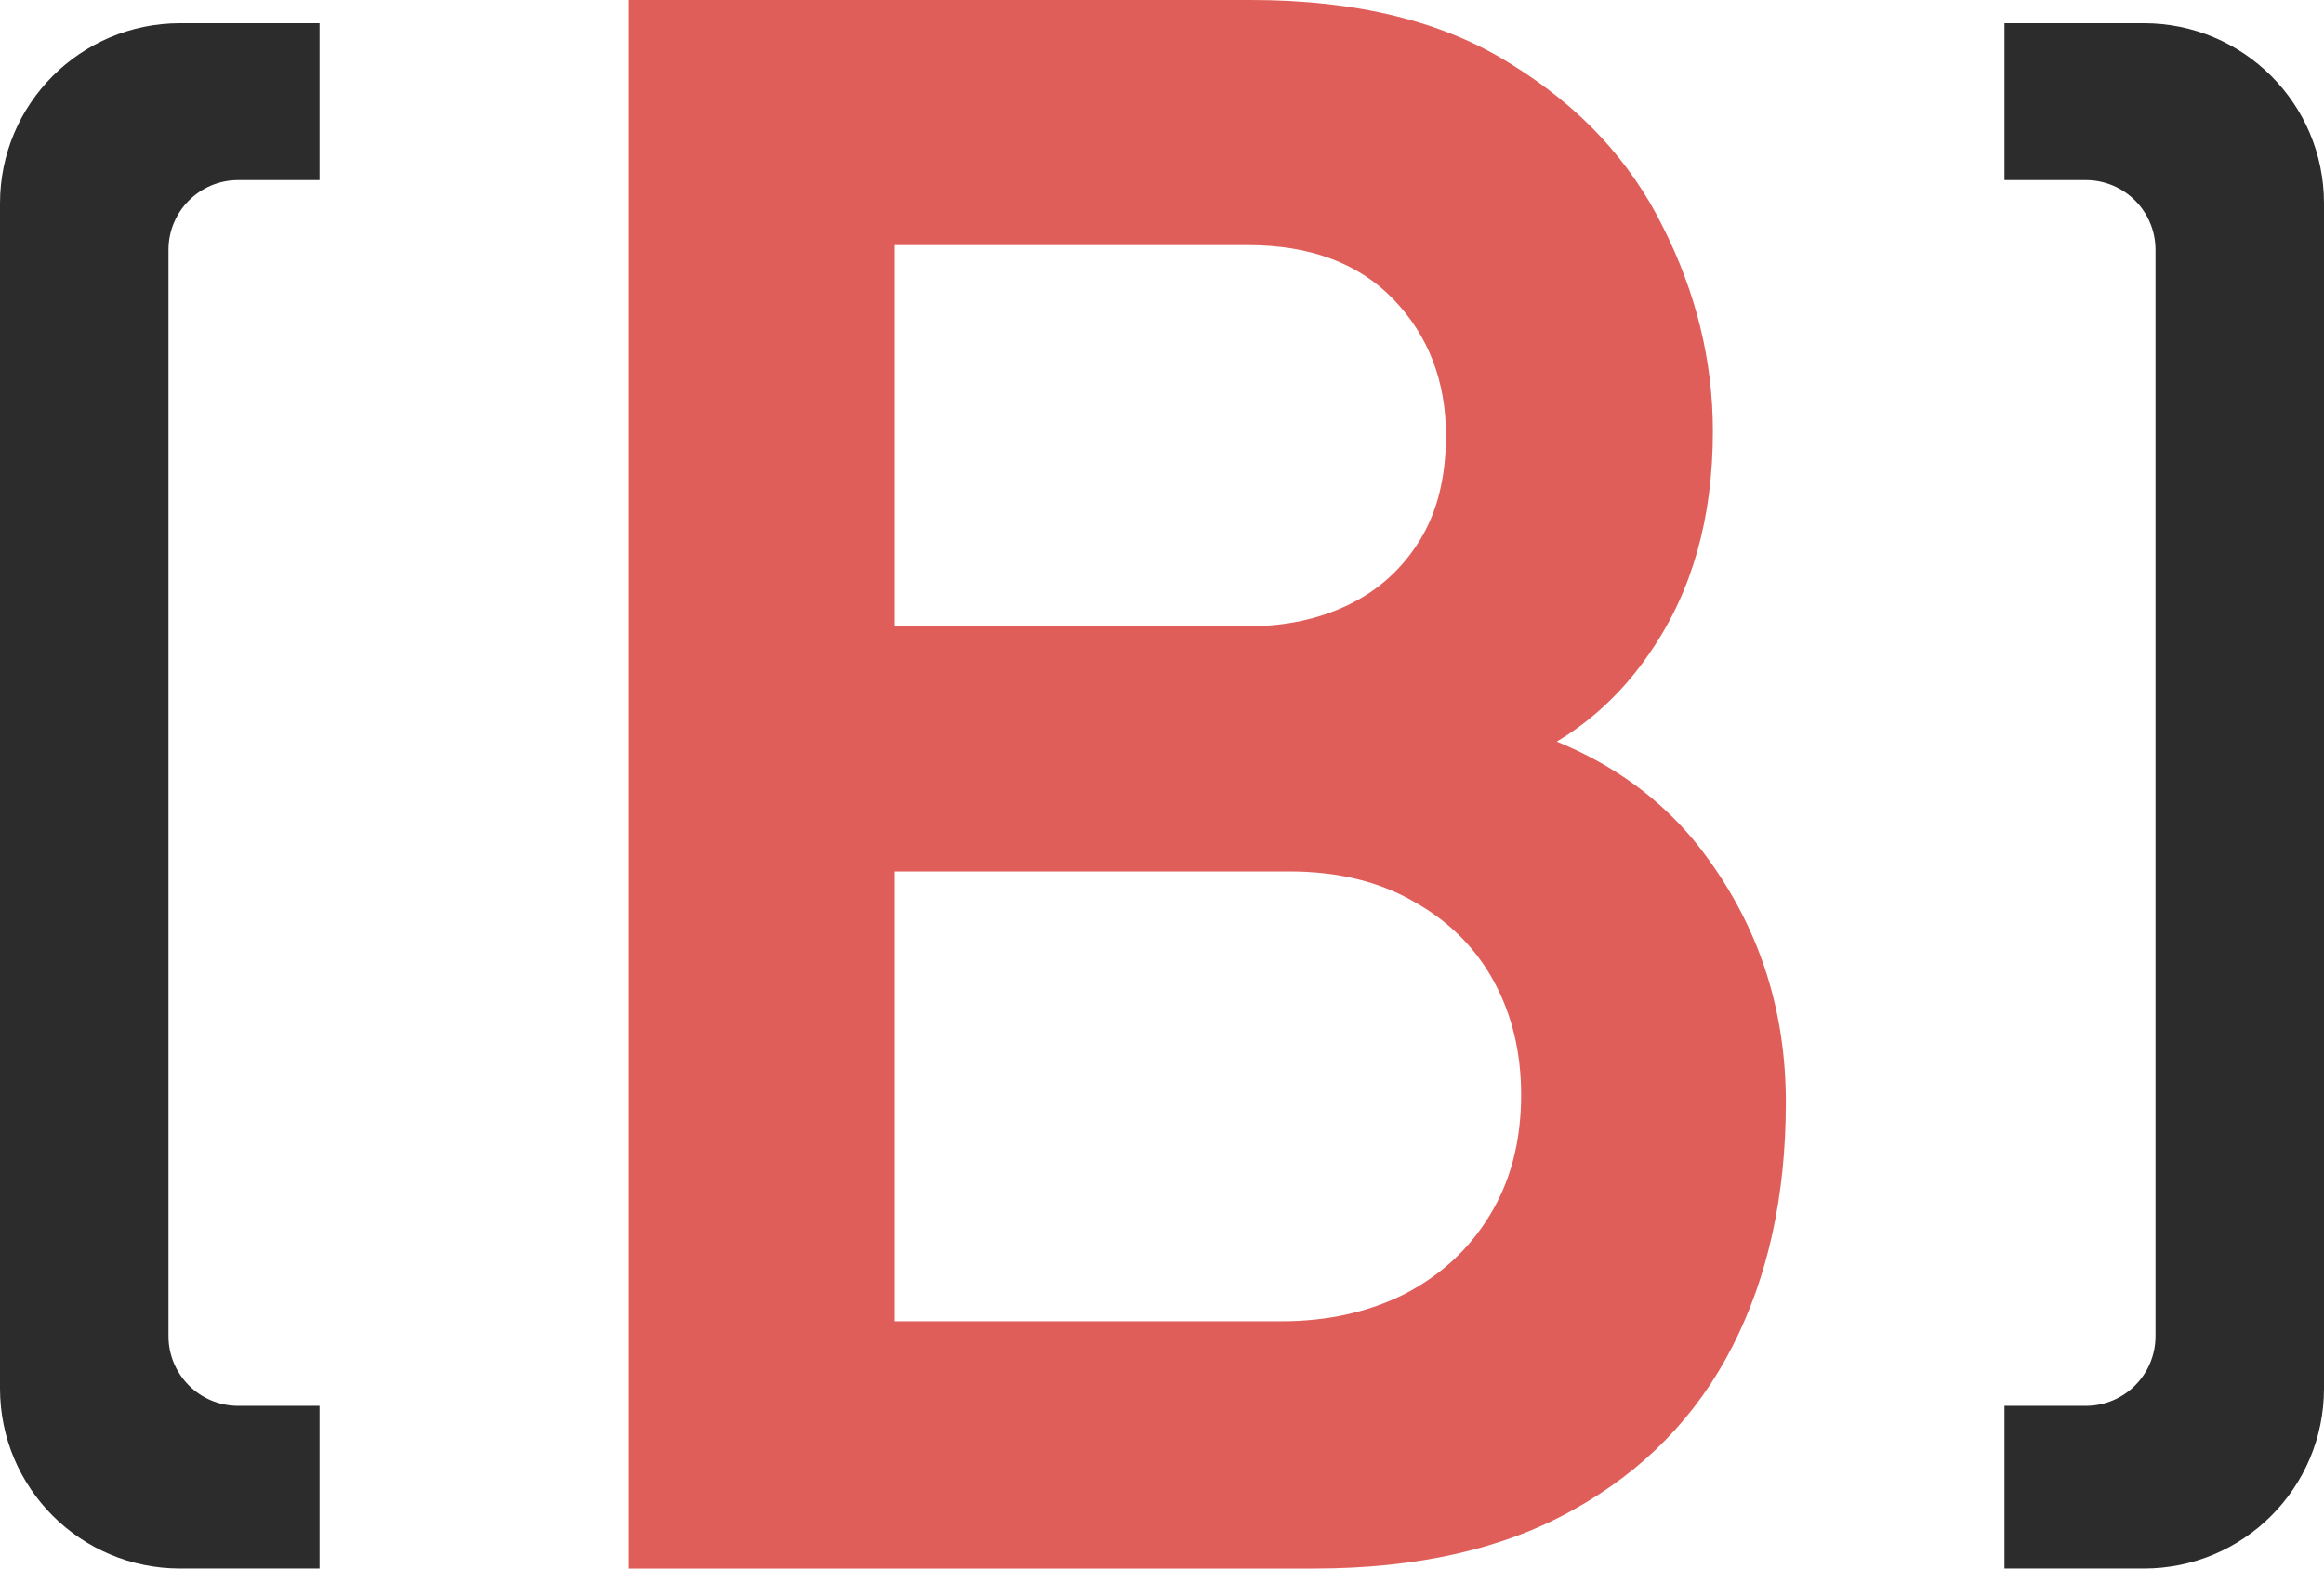
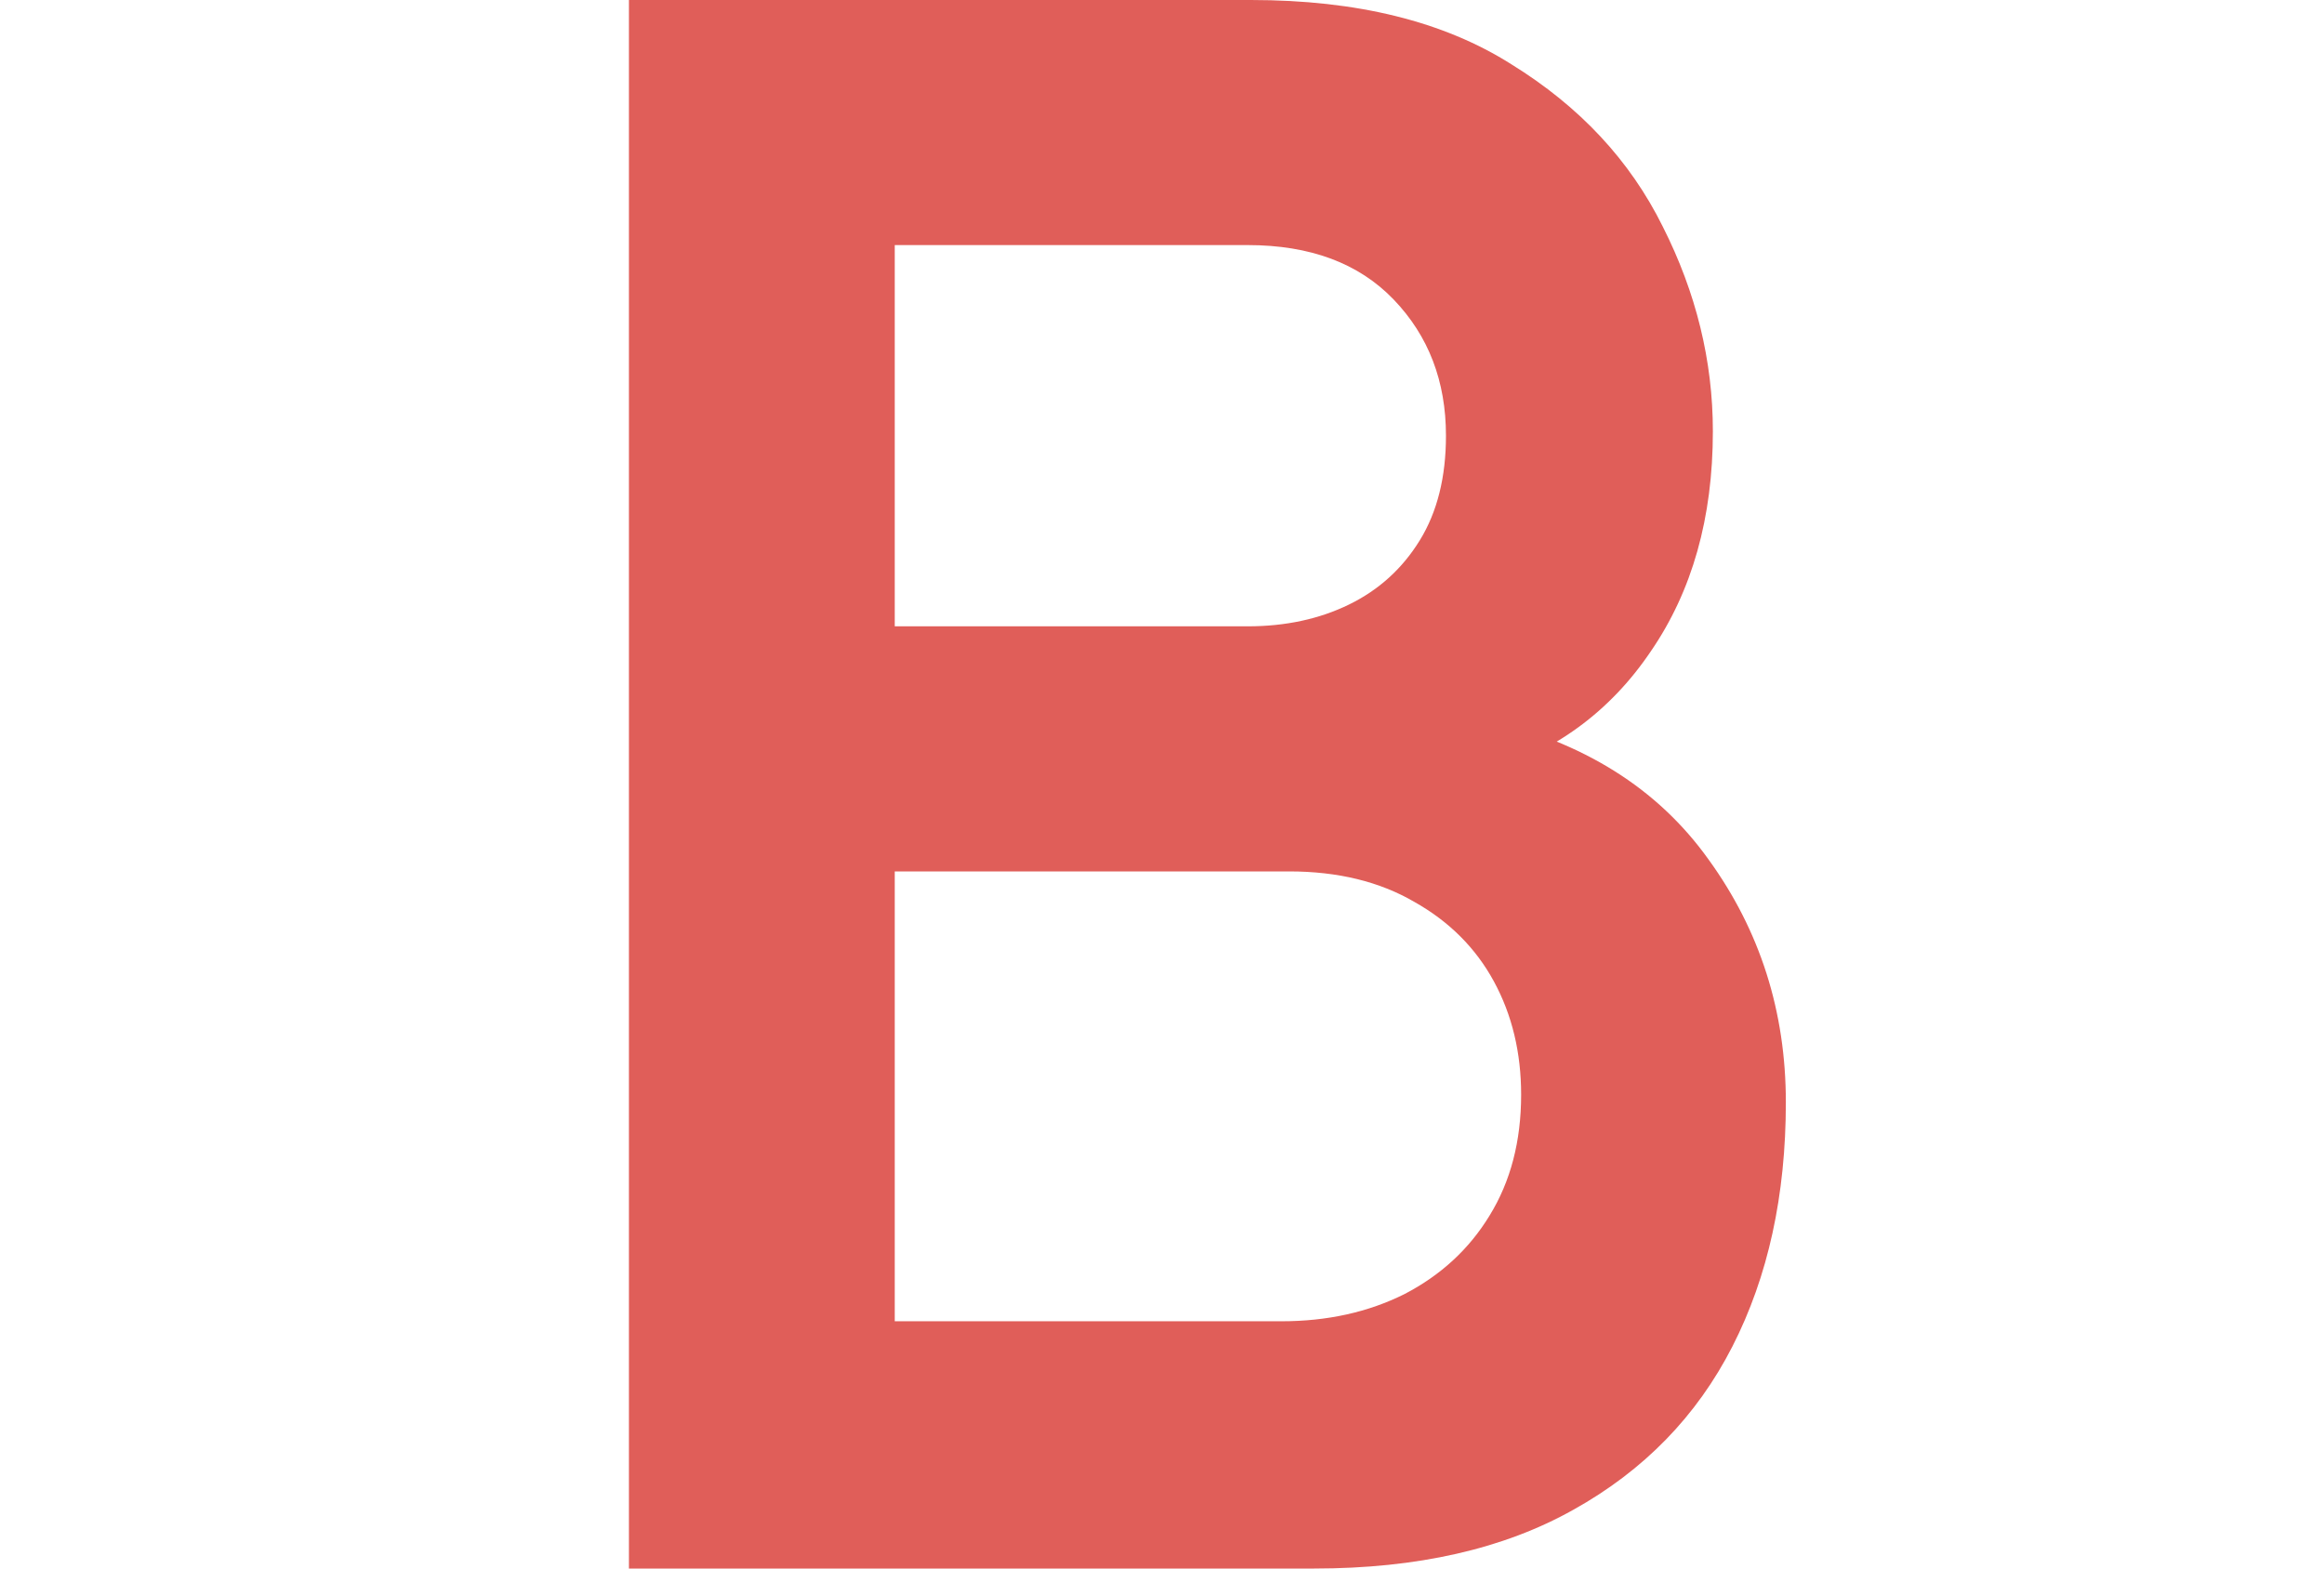
<svg xmlns="http://www.w3.org/2000/svg" width="400" height="270" viewBox="0 0 400 270" fill="none">
-   <path d="M55 3.999V30.999H41C34.373 30.999 29 36.372 29 42.999V229.999C29 236.626 34.373 241.999 41 241.999H55V269.999H31C13.879 269.999 3.54365e-07 256.12 0 238.999V34.999C7.98876e-06 17.878 13.879 3.999 31 3.999H55ZM369 3.999C386.121 3.999 400 17.878 400 34.999V238.999C400 256.12 386.121 269.999 369 269.999H345V241.999H359C365.627 241.999 371 236.626 371 229.999V42.999C371 36.372 365.627 30.999 359 30.999H345V3.999H369Z" fill="#2C2C2C" />
  <path d="M108.25 270V0H215.313C233.563 0 248.5 3.687 260.125 11.062C271.875 18.312 280.563 27.625 286.188 39C291.938 50.375 294.813 62.125 294.813 74.25C294.813 89.125 291.25 101.75 284.125 112.125C277.125 122.5 267.563 129.5 255.438 133.125V123.75C272.438 127.625 285.313 135.687 294.063 147.937C302.938 160.187 307.375 174.125 307.375 189.75C307.375 205.75 304.313 219.75 298.187 231.75C292.063 243.75 282.938 253.125 270.813 259.875C258.813 266.625 243.938 270 226.188 270H108.25ZM154 227.437H220.563C228.438 227.437 235.5 225.875 241.75 222.75C248 219.5 252.875 215 256.375 209.25C260 203.375 261.813 196.437 261.813 188.437C261.813 181.187 260.25 174.687 257.125 168.937C254 163.187 249.438 158.625 243.438 155.25C237.438 151.75 230.25 150 221.875 150H154V227.437ZM154 107.812H214.75C221.25 107.812 227.063 106.562 232.188 104.062C237.313 101.562 241.375 97.875 244.375 93C247.375 88.125 248.875 82.125 248.875 75C248.875 65.625 245.875 57.812 239.875 51.562C233.875 45.312 225.5 42.187 214.75 42.187H154V107.812Z" fill="#E05E59" />
</svg>